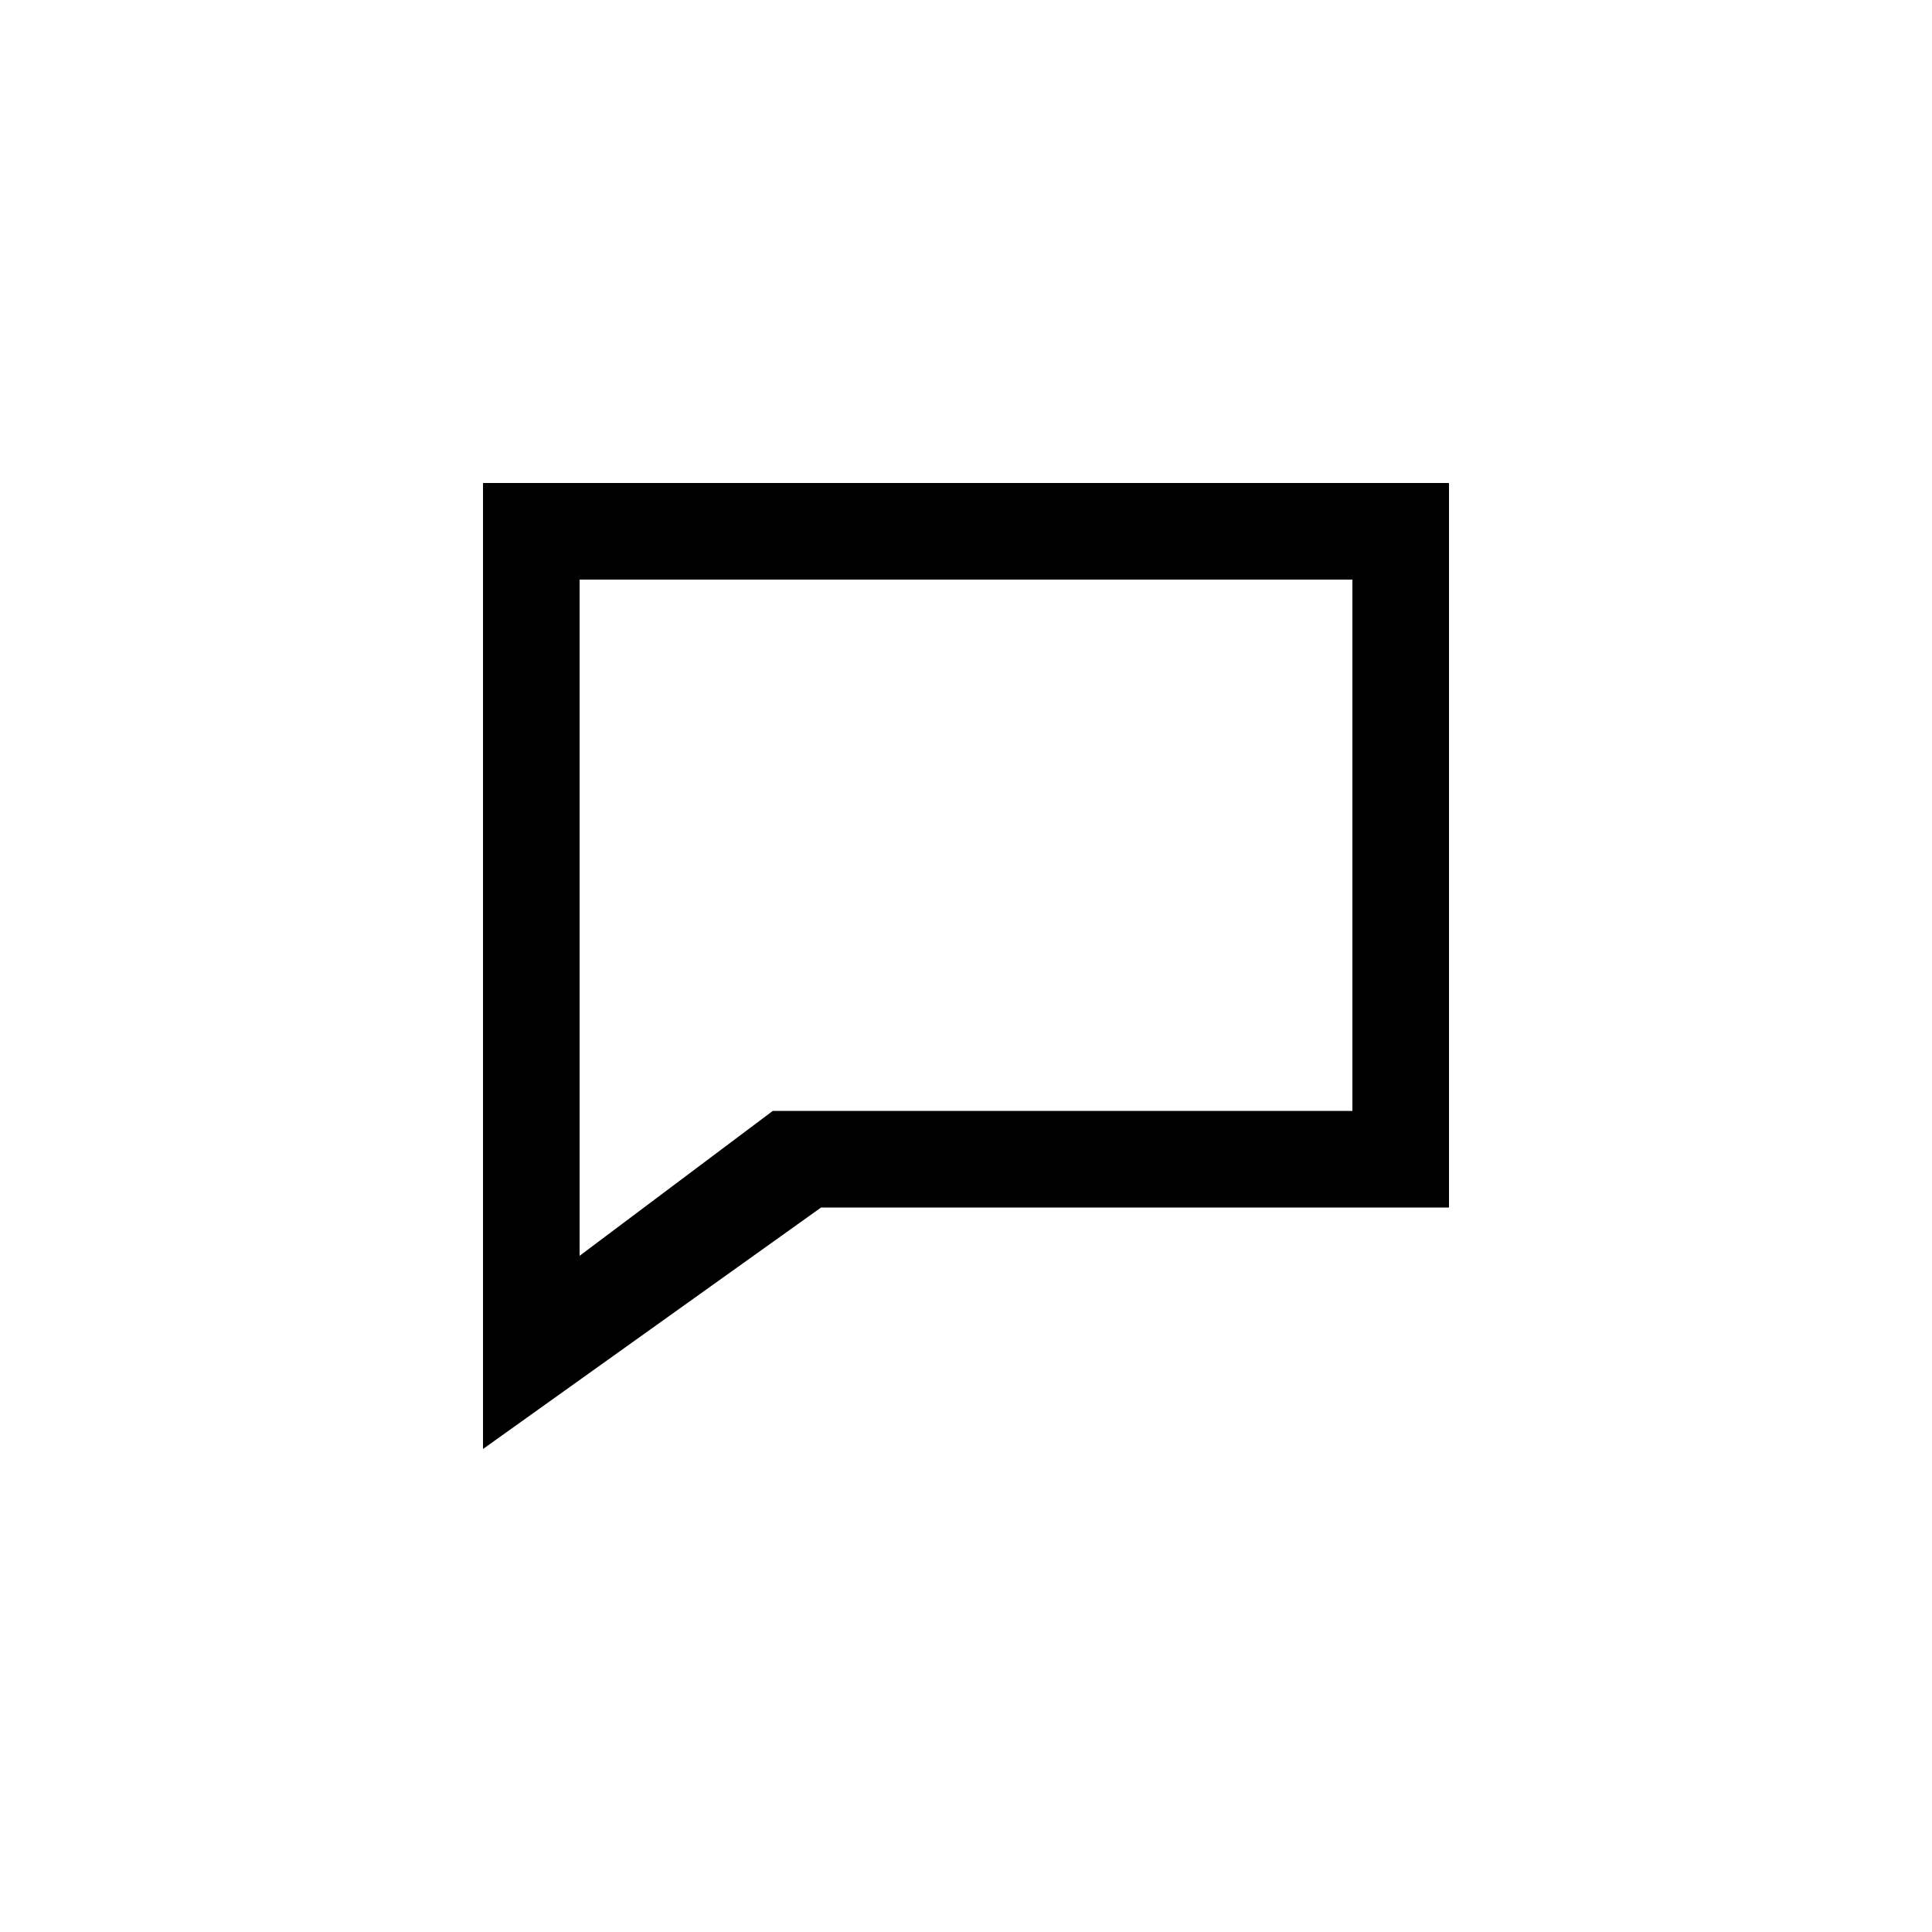
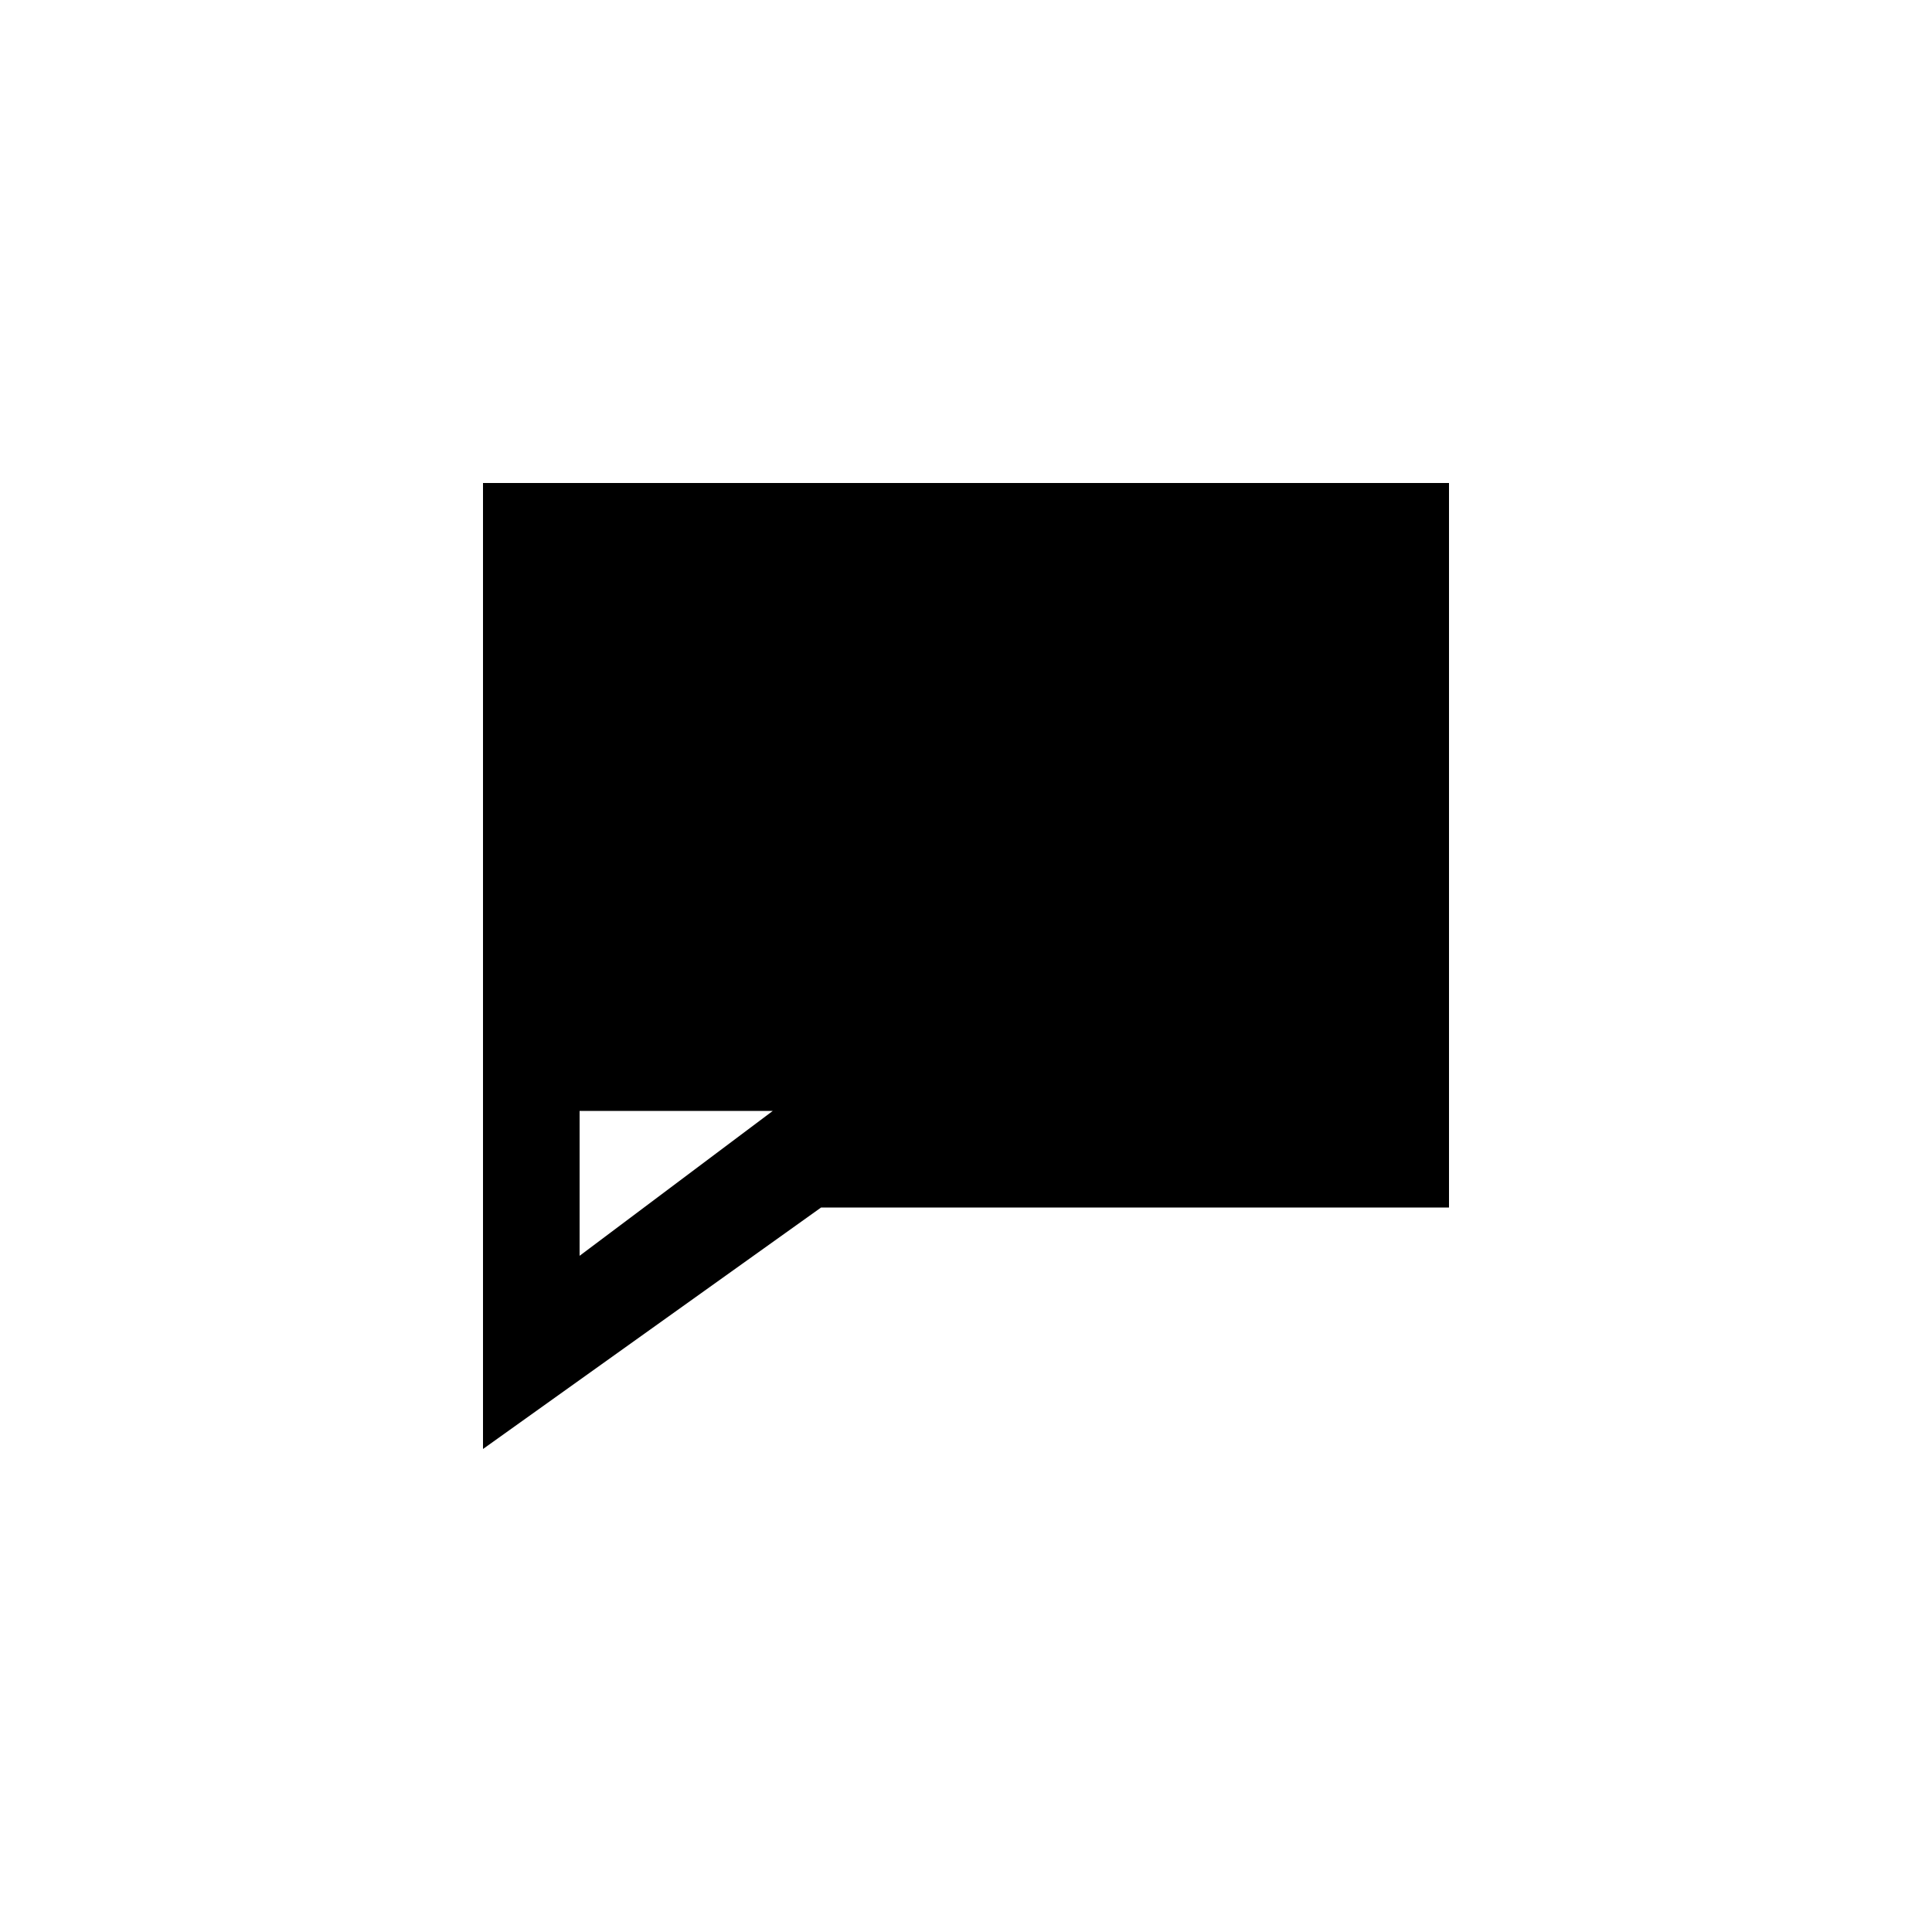
<svg xmlns="http://www.w3.org/2000/svg" fill="#000000" width="800px" height="800px" viewBox="0 0 1024 1024">
-   <path d="M256 256v512l179.2-128H768V256H256zm460.8 332.8H409.6l-102.4 76.8V307.2h409.6v281.6z" />
+   <path d="M256 256v512l179.2-128H768V256H256zm460.8 332.8H409.6l-102.4 76.8V307.2v281.6z" />
</svg>